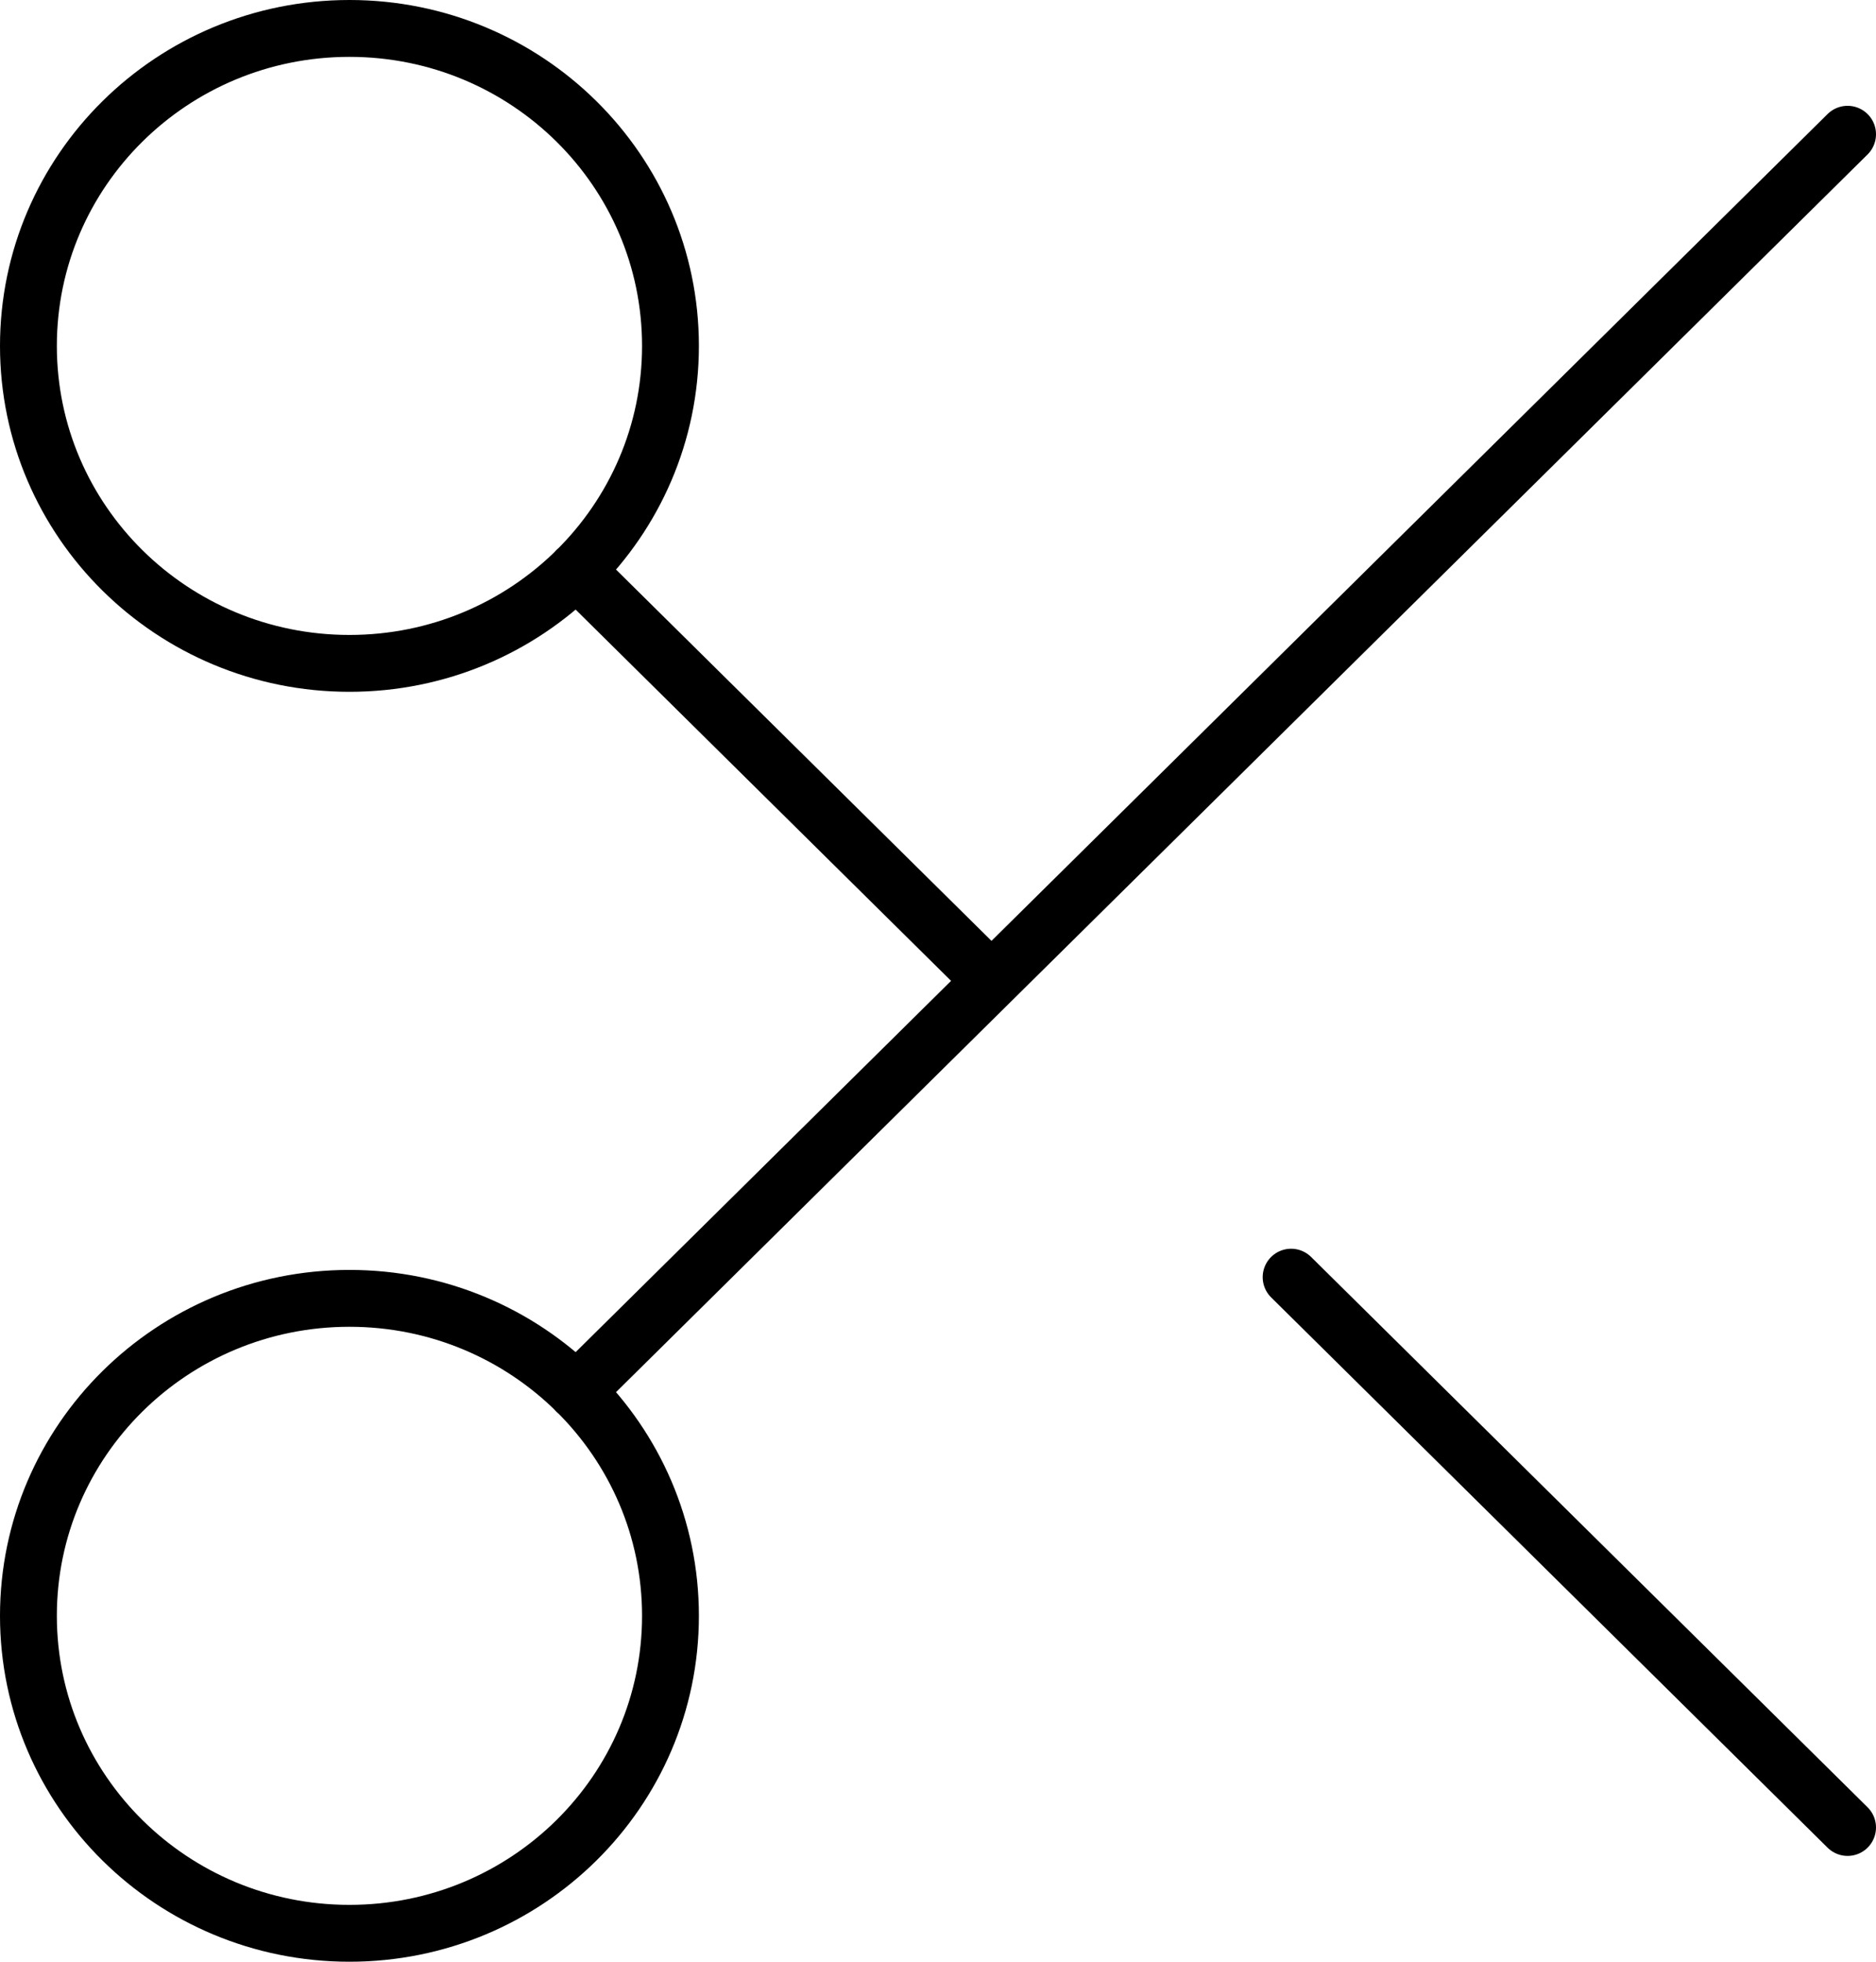
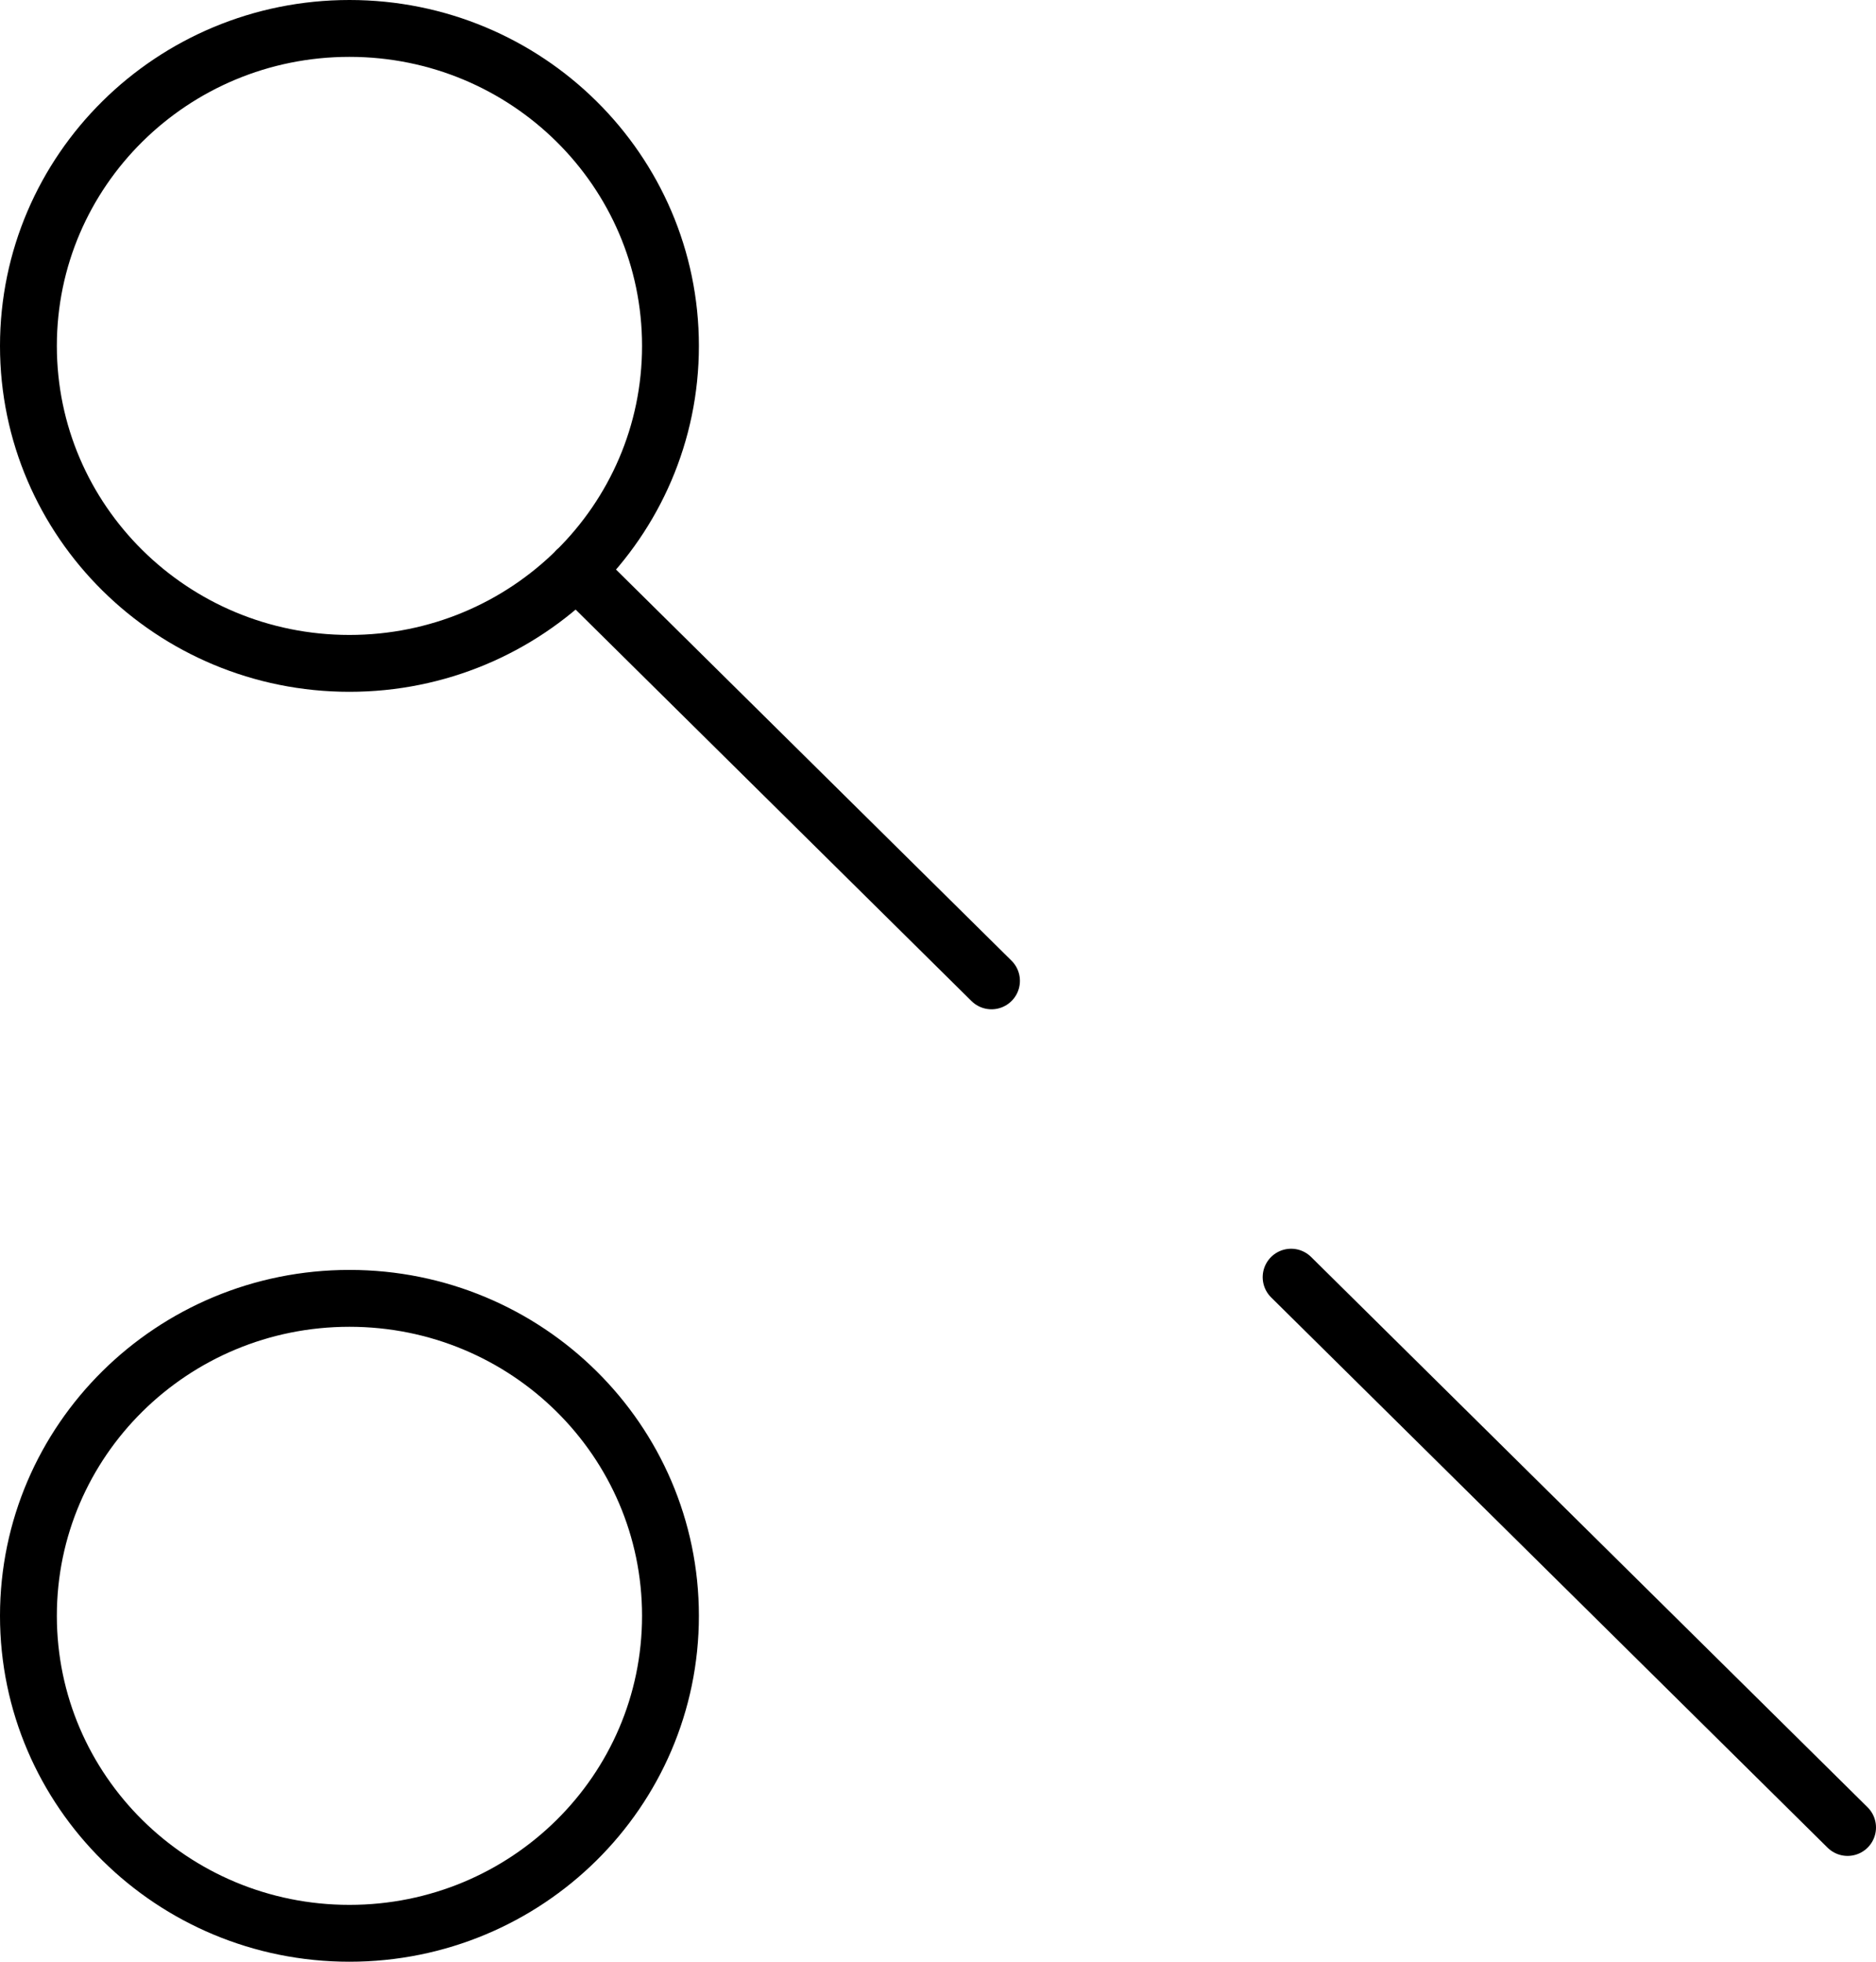
<svg xmlns="http://www.w3.org/2000/svg" width="66" height="69" viewBox="0 0 66 69" fill="none">
-   <path d="M20.275 20.058L34.882 34.5M65 4.722L20.275 48.942M45.423 44.922L65 64.278M23.588 12.167C23.588 18.334 18.532 23.333 12.294 23.333C6.057 23.333 1 18.334 1 12.167C1 5.999 6.057 1 12.294 1C18.532 1 23.588 5.999 23.588 12.167ZM23.588 56.833C23.588 63.001 18.532 68 12.294 68C6.057 68 1 63.001 1 56.833C1 50.666 6.057 45.667 12.294 45.667C18.532 45.667 23.588 50.666 23.588 56.833Z" stroke="black" stroke-width="2" stroke-linecap="round" stroke-linejoin="round" />
+   <path d="M20.275 20.058L34.882 34.5M65 4.722M45.423 44.922L65 64.278M23.588 12.167C23.588 18.334 18.532 23.333 12.294 23.333C6.057 23.333 1 18.334 1 12.167C1 5.999 6.057 1 12.294 1C18.532 1 23.588 5.999 23.588 12.167ZM23.588 56.833C23.588 63.001 18.532 68 12.294 68C6.057 68 1 63.001 1 56.833C1 50.666 6.057 45.667 12.294 45.667C18.532 45.667 23.588 50.666 23.588 56.833Z" stroke="black" stroke-width="2" stroke-linecap="round" stroke-linejoin="round" />
</svg>